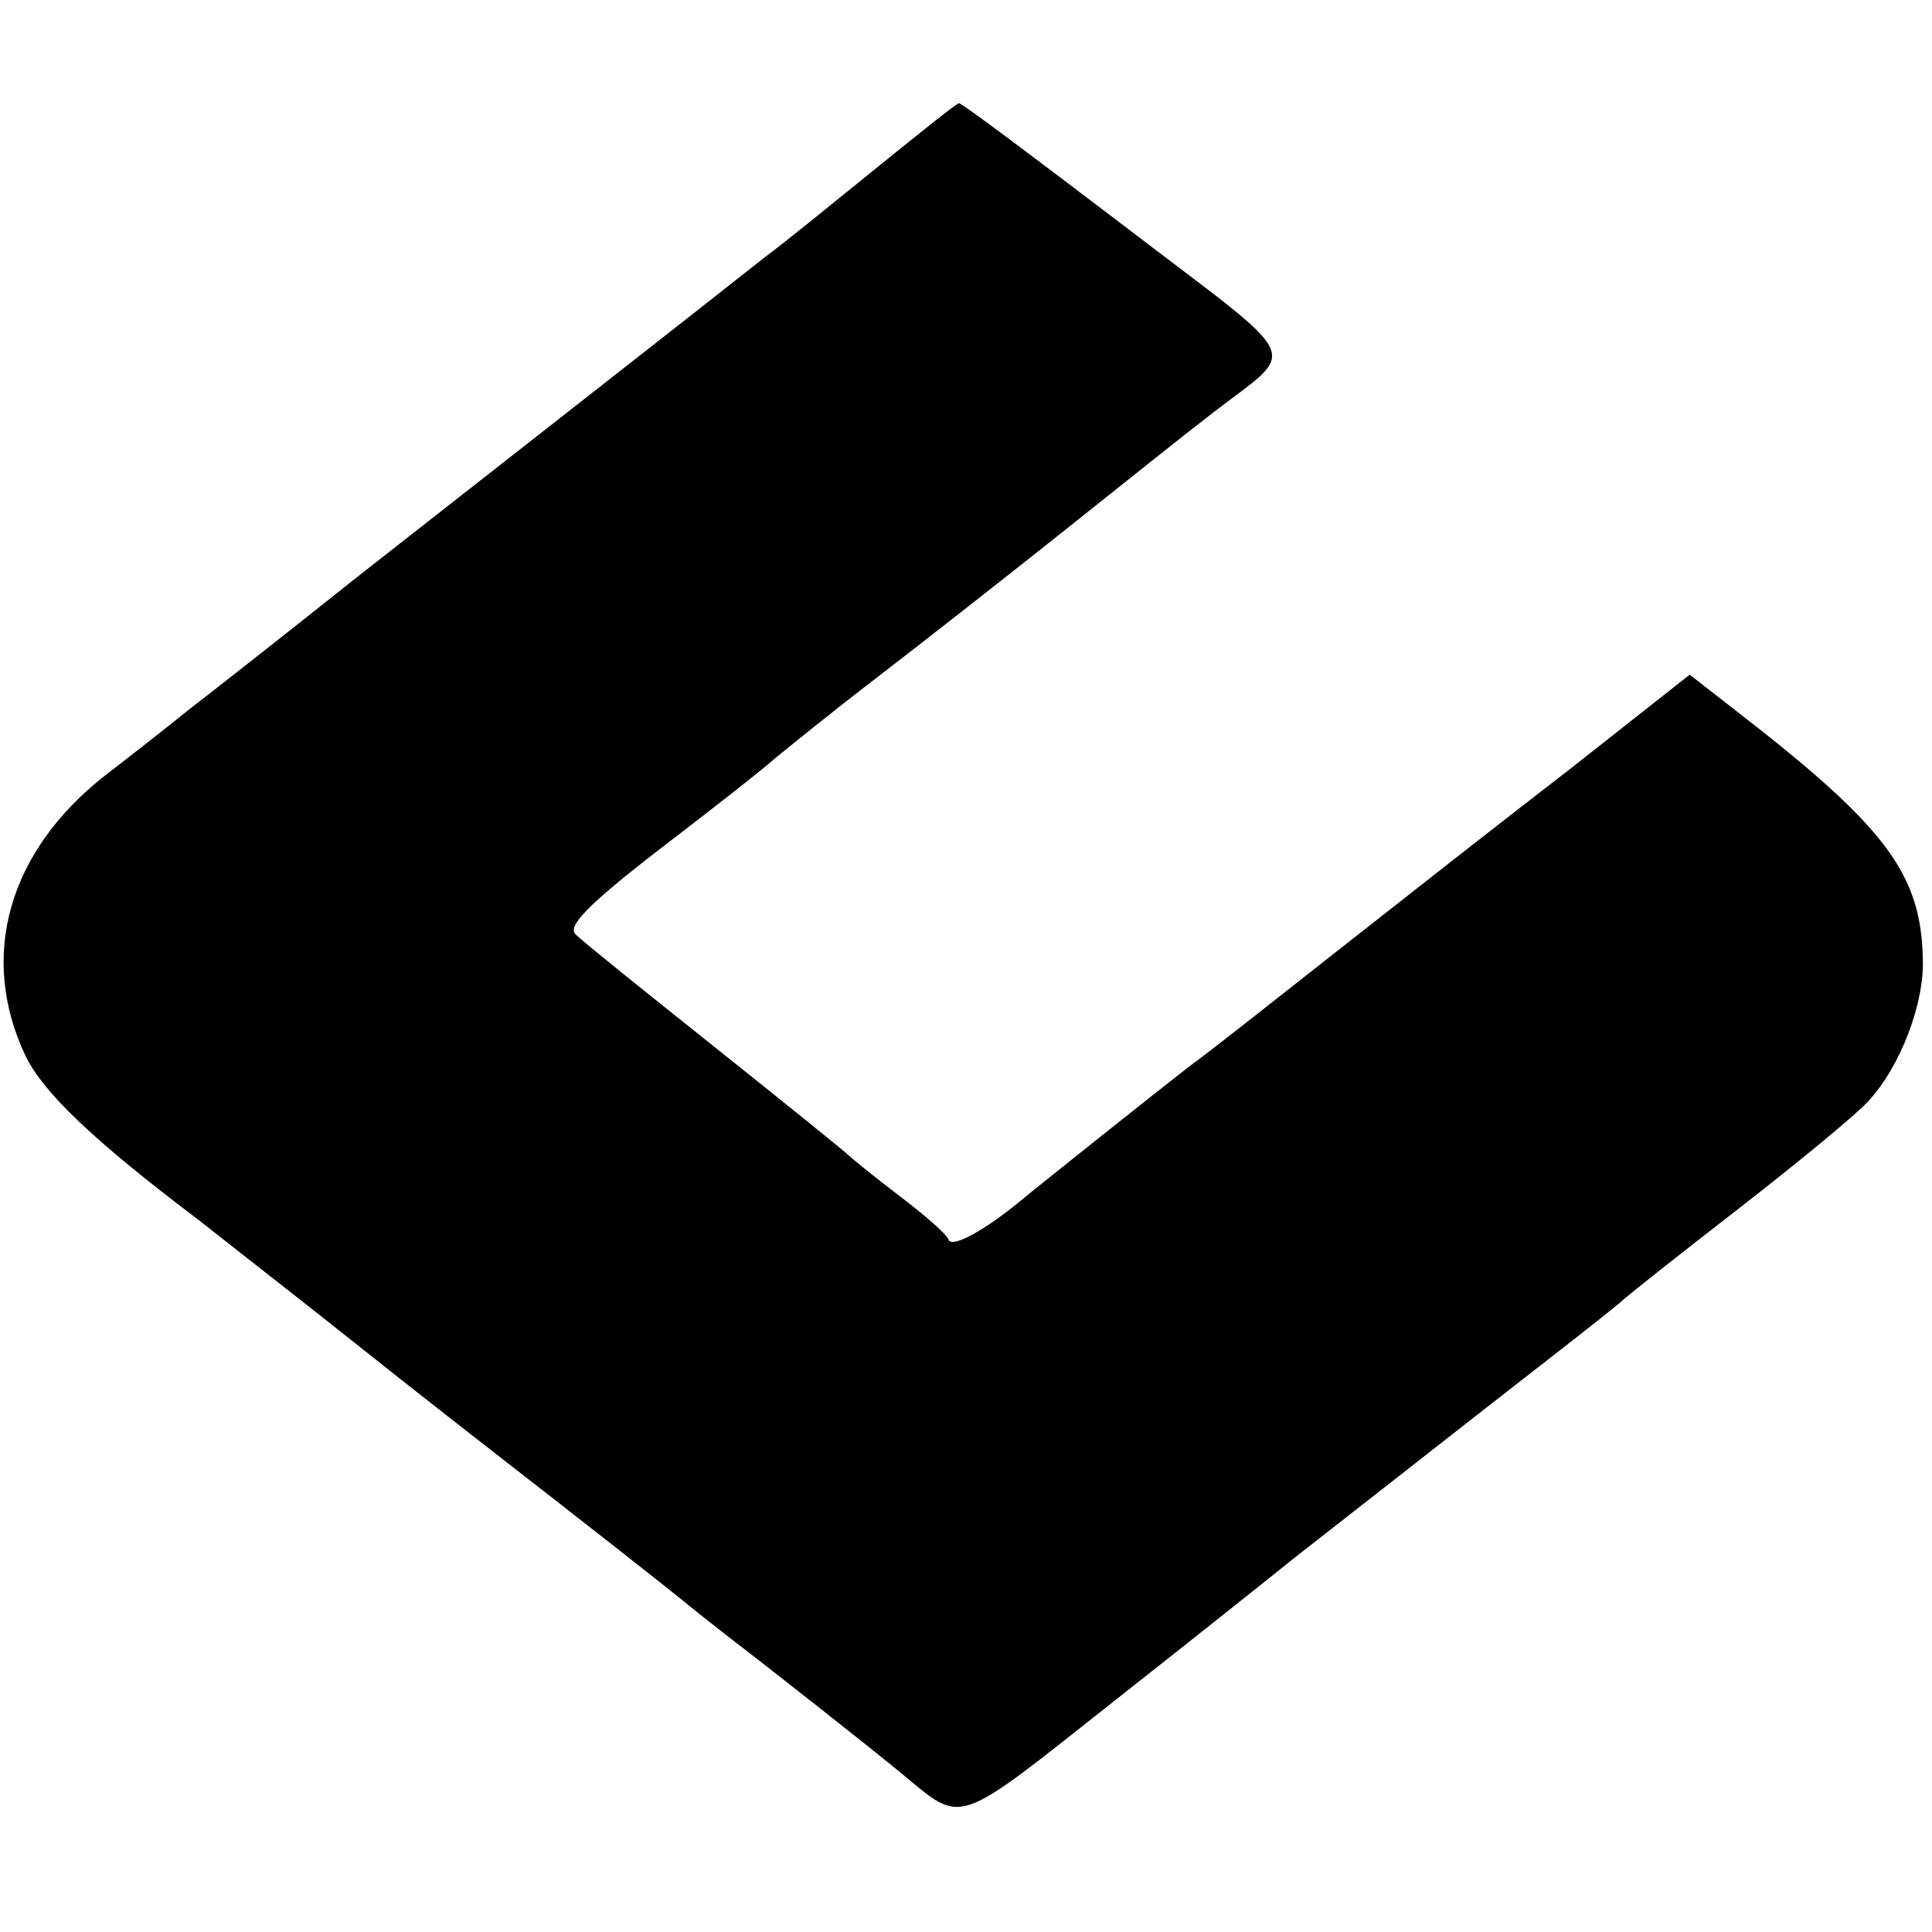
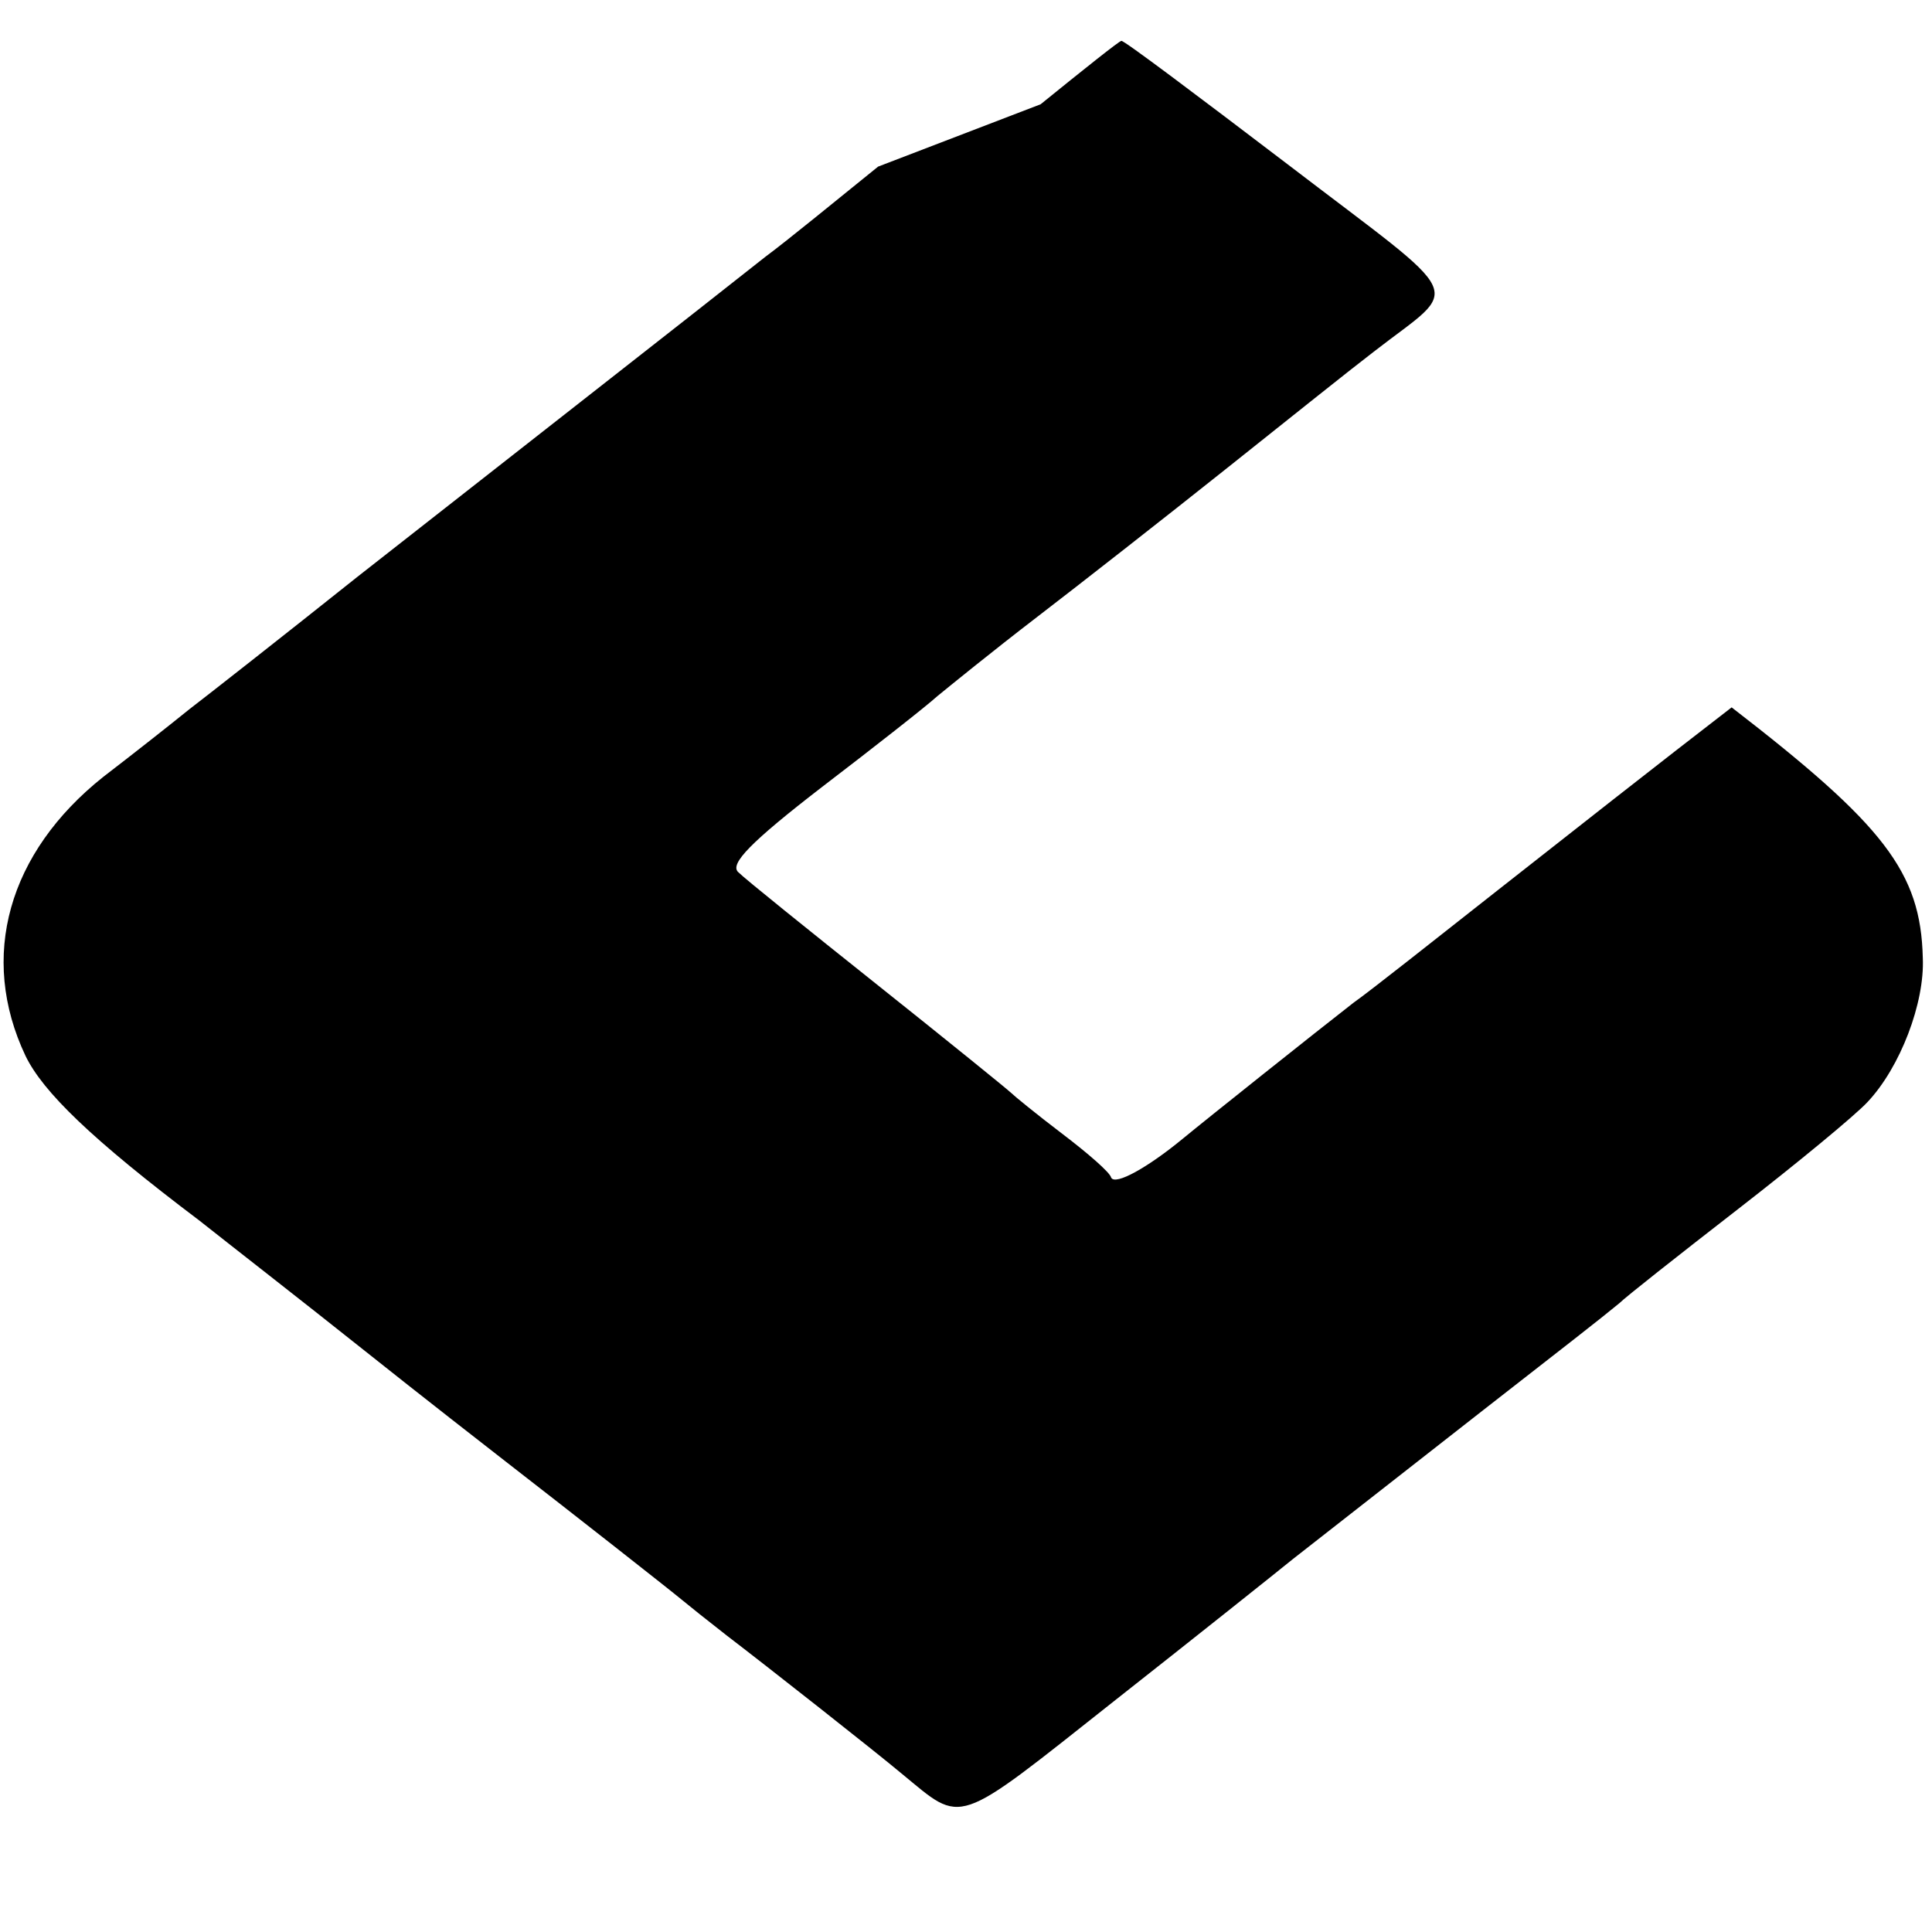
<svg xmlns="http://www.w3.org/2000/svg" version="1.0" width="189pt" height="189pt" viewBox="0 0 189 189" preserveAspectRatio="xMidYMid meet">
  <g transform="translate(0,189) scale(0.1,-0.1)" fill="#000000" stroke="none">
-     <path d="M859 1727 c-42 -34 -91 -74 -110 -88 -86 -68 -204 -160 -399 -313 -74 -59 -148 -117 -165 -130 -16 -13 -54 -43 -84 -66 -93 -74 -122 -176 -76 -273 17 -35 64 -81 170 -161 29 -23 101 -79 160 -126 59 -47 122 -96 140 -110 67 -52 160 -125 172 -135 6 -5 26 -21 44 -35 38 -29 146 -114 171 -135 61 -50 50 -54 208 71 80 63 159 126 175 139 157 123 248 194 275 215 18 14 38 30 44 35 6 6 58 47 116 92 58 45 115 92 127 105 32 34 56 97 54 141 -2 84 -38 130 -187 245 l-41 32 -118 -93 c-65 -50 -168 -131 -229 -179 -61 -48 -124 -98 -141 -110 -36 -28 -144 -114 -167 -133 -34 -28 -66 -46 -70 -38 -1 5 -23 24 -48 43 -25 19 -47 37 -50 40 -3 3 -61 50 -130 105 -69 55 -130 104 -137 111 -8 8 12 29 82 83 51 39 102 79 113 89 11 9 54 44 97 77 43 33 126 98 185 145 59 47 124 99 145 115 86 67 95 46 -84 183 -88 67 -161 122 -163 121 -2 0 -37 -28 -79 -62z" />
+     <path d="M859 1727 c-42 -34 -91 -74 -110 -88 -86 -68 -204 -160 -399 -313 -74 -59 -148 -117 -165 -130 -16 -13 -54 -43 -84 -66 -93 -74 -122 -176 -76 -273 17 -35 64 -81 170 -161 29 -23 101 -79 160 -126 59 -47 122 -96 140 -110 67 -52 160 -125 172 -135 6 -5 26 -21 44 -35 38 -29 146 -114 171 -135 61 -50 50 -54 208 71 80 63 159 126 175 139 157 123 248 194 275 215 18 14 38 30 44 35 6 6 58 47 116 92 58 45 115 92 127 105 32 34 56 97 54 141 -2 84 -38 130 -187 245 c-65 -50 -168 -131 -229 -179 -61 -48 -124 -98 -141 -110 -36 -28 -144 -114 -167 -133 -34 -28 -66 -46 -70 -38 -1 5 -23 24 -48 43 -25 19 -47 37 -50 40 -3 3 -61 50 -130 105 -69 55 -130 104 -137 111 -8 8 12 29 82 83 51 39 102 79 113 89 11 9 54 44 97 77 43 33 126 98 185 145 59 47 124 99 145 115 86 67 95 46 -84 183 -88 67 -161 122 -163 121 -2 0 -37 -28 -79 -62z" />
  </g>
</svg>